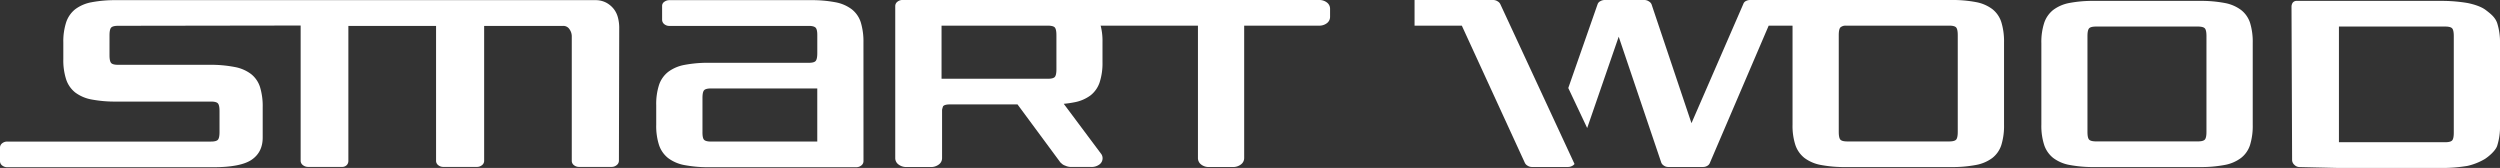
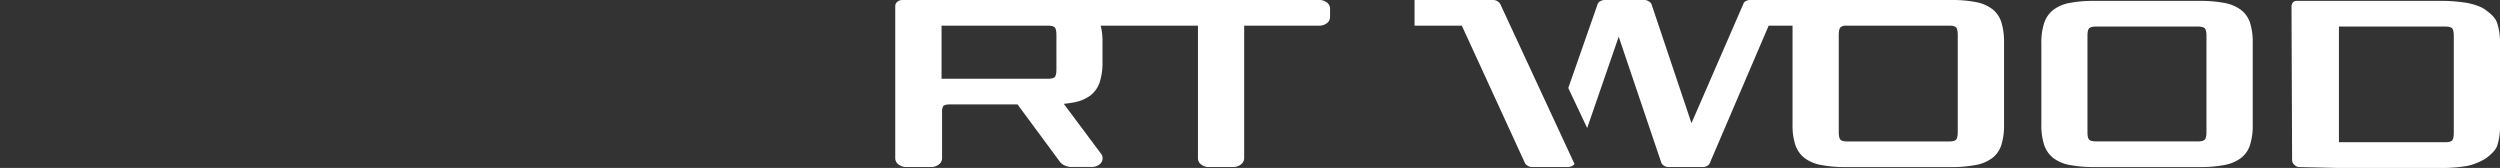
<svg xmlns="http://www.w3.org/2000/svg" viewBox="0 0 1388.67 93.28">
  <rect x="0" y="0" width="1388.67" height="93.28" fill="#333333" stroke="none" />
  <defs>
    <style>.cls-1{fill:#fff;}</style>
  </defs>
  <g id="Слой_2" data-name="Слой 2">
    <g id="Слой_1-2" data-name="Слой 1">
-       <path class="cls-1" d="M343.28,9.9A13,13,0,0,0,341,5.08a13.45,13.45,0,0,0-4.23-3.58A12.72,12.72,0,0,0,330.53.09H64.61A69.71,69.71,0,0,0,50.86,1.25a21.62,21.62,0,0,0-9.11,3.91,15.52,15.52,0,0,0-5,7.23,34.5,34.5,0,0,0-1.58,11.3v9.13a34.5,34.5,0,0,0,1.58,11.3,15.47,15.47,0,0,0,5,7.23,21.62,21.62,0,0,0,9.11,3.91,69.71,69.71,0,0,0,13.75,1.16h52.52q3,0,3.9,1c.6.67.91,2.1.91,4.31v11.6c0,2.21-.31,3.64-.91,4.31s-1.91,1-3.9,1H4.14a4.43,4.43,0,0,0-3,1A3,3,0,0,0,0,81.93v7.63a3,3,0,0,0,1.16,2.32,4.43,4.43,0,0,0,3,1H118.46q15.4,0,21.46-4.24t6-12.38V59.64a36.18,36.18,0,0,0-1.49-11.3,15,15,0,0,0-5-7.23,21.49,21.49,0,0,0-9.11-3.9A68.88,68.88,0,0,0,116.64,36h-51c-2,0-3.29-.33-3.89-1s-.92-2.1-.92-4.31V19.64c0-2.21.31-3.65.92-4.31s1.9-1,3.89-1L167,14.18v75.2a3,3,0,0,0,1.24,2.33,4.53,4.53,0,0,0,2.9,1h18.73a3.54,3.54,0,0,0,2.73-1,3.3,3.3,0,0,0,.91-2.32v-75h48.71V89.39a3,3,0,0,0,1.16,2.32,4.43,4.43,0,0,0,3,1h18.39a4.41,4.41,0,0,0,3-1,3,3,0,0,0,1.16-2.32v-75H312.8a4,4,0,0,1,3.56,1.9A6.82,6.82,0,0,1,317.6,20V89.39a3,3,0,0,0,1.16,2.32,4.46,4.46,0,0,0,3,1h17.89a4.36,4.36,0,0,0,2.9-1,3.1,3.1,0,0,0,1.24-2.44l.17-74A22.1,22.1,0,0,0,343.28,9.9Z" />
-       <path class="cls-1" d="M479.64,89.54a3,3,0,0,1-1.16,2.33,4.41,4.41,0,0,1-3,1H394a69.64,69.64,0,0,1-13.75-1.16,21.55,21.55,0,0,1-9.11-3.89,15.53,15.53,0,0,1-5.06-7.21,34.37,34.37,0,0,1-1.57-11.27V58.41a34.37,34.37,0,0,1,1.57-11.27,15.45,15.45,0,0,1,5.06-7.2,21.56,21.56,0,0,1,9.11-3.9A69.64,69.64,0,0,1,394,34.88h55.34c1.87,0,3.12-.33,3.72-1s.92-2.13.92-4.38V19.39c0-2-.31-3.37-.92-4s-1.85-1-3.72-1H371.94a4.38,4.38,0,0,1-3-1,3.14,3.14,0,0,1-1.16-2.48V3.24A2.72,2.72,0,0,1,369,1a4.77,4.77,0,0,1,2.9-.91h78.37a69.64,69.64,0,0,1,13.75,1.16,21.56,21.56,0,0,1,9.11,3.91,15,15,0,0,1,5,7.23,36.59,36.59,0,0,1,1.49,11.31ZM391.08,77.63c.61.66,1.91,1,3.89,1h59V49.13H395c-2,0-3.28.33-3.89,1s-.91,2.1-.91,4.31V73.32C390.17,75.53,390.47,77,391.08,77.63Z" />
      <path class="cls-1" d="M605.82,52.93a15.43,15.43,0,0,0,5-7.2,34.35,34.35,0,0,0,1.58-11.27V23.53a34.35,34.35,0,0,0-1.58-11.27,15.51,15.51,0,0,0-5-7.21,21.61,21.61,0,0,0-9.11-3.89A69.71,69.71,0,0,0,583,0H501.44a4.38,4.38,0,0,0-3,1,3,3,0,0,0-1.16,2.33V87.8a4.34,4.34,0,0,0,1.82,3.57,7.11,7.11,0,0,0,4.48,1.41H517a7.16,7.16,0,0,0,4.47-1.4,4.32,4.32,0,0,0,1.82-3.55V61a11.85,11.85,0,0,1,.58-2c.61-.68,1.85-1,3.73-1h37.6l24,32.48v-.16A5.3,5.3,0,0,0,591.66,92a8,8,0,0,0,3.06.74H606a7.35,7.35,0,0,0,4.72-1.4A4.24,4.24,0,0,0,612.45,88a4.11,4.11,0,0,0-1-2.8L590.88,57.66a55.21,55.21,0,0,0,5.83-.83A21.61,21.61,0,0,0,605.82,52.93ZM523,43.74V14.25h59q3,0,3.9,1c.6.67.91,2.1.91,4.31V38.44c0,2.21-.31,3.64-.91,4.31s-1.91,1-3.9,1Z" />
      <path class="cls-1" d="M579.78,4.91a4.24,4.24,0,0,1,1.82-3.52A7.18,7.18,0,0,1,586.07,0H732.68a6.86,6.86,0,0,1,4.39,1.39,4.32,4.32,0,0,1,1.74,3.52V9.33a4.33,4.33,0,0,1-1.74,3.53,6.86,6.86,0,0,1-4.39,1.39H691.1V87.76a4.38,4.38,0,0,1-1.82,3.59,7.05,7.05,0,0,1-4.47,1.42H671.55a6.69,6.69,0,0,1-4.39-1.42,4.44,4.44,0,0,1-1.74-3.59V14.25H586.07a7.18,7.18,0,0,1-4.47-1.39,4.25,4.25,0,0,1-1.82-3.53Z" />
      <path class="cls-1" d="M1111.66,12.26a15,15,0,0,0-5-7.21,21.61,21.61,0,0,0-9.11-3.89A69.71,69.71,0,0,0,1083.83,0H992.41l3.29,14.27v55a34.31,34.31,0,0,0,1.57,11.26,15.46,15.46,0,0,0,5.05,7.21,21.61,21.61,0,0,0,9.11,3.89,69.71,69.71,0,0,0,13.75,1.16h58.65a69.71,69.71,0,0,0,13.75-1.16,21.61,21.61,0,0,0,9.11-3.89,15,15,0,0,0,5-7.21,36.21,36.21,0,0,0,1.49-11.26V23.52A36.25,36.25,0,0,0,1111.66,12.26Zm-24.19,61c0,2.21-.31,3.65-.91,4.31s-1.91,1-3.89,1h-56.49q-3,0-3.9-1c-.6-.66-.91-2.1-.91-4.31V19.55c0-2.21.31-3.65.91-4.31a4.32,4.32,0,0,1,2.87-1h57.52c2,0,3.28.33,3.89,1s.91,2.1.91,4.31Z" />
      <path class="cls-1" d="M1251.32,69.26a36,36,0,0,1-1.49,11.27,14.87,14.87,0,0,1-5,7.2,21.49,21.49,0,0,1-9.11,3.9A69.71,69.71,0,0,1,1222,92.79h-58.65a69.75,69.75,0,0,1-13.76-1.16,21.49,21.49,0,0,1-9.11-3.9,15.43,15.43,0,0,1-5-7.2,34.41,34.41,0,0,1-1.57-11.27V24a34.41,34.41,0,0,1,1.57-11.27,15.43,15.43,0,0,1,5-7.2,21.61,21.61,0,0,1,9.11-3.9A69.75,69.75,0,0,1,1163.35.5H1222a69.71,69.71,0,0,1,13.75,1.16,21.61,21.61,0,0,1,9.11,3.9,14.87,14.87,0,0,1,5,7.2A36,36,0,0,1,1251.32,24Zm-87-54.51c-2,0-3.29.33-3.89,1s-.91,2.1-.91,4.3V73.24c0,2.21.3,3.64.91,4.3s1.9,1,3.89,1h56.5c2,0,3.28-.33,3.89-1s.91-2.09.91-4.3V20.05c0-2.2-.3-3.64-.91-4.3s-1.9-1-3.89-1Z" />
      <path class="cls-1" d="M1277.33,92.79a4,4,0,0,1-2.9-1.25,3.67,3.67,0,0,1-1.24-2.57l-.33-85.15a4.08,4.08,0,0,1,.66-2.32,2.77,2.77,0,0,1,2.49-1h79.35a86.27,86.27,0,0,1,15.28,1.17c3.75.77,7.51,2,9.87,3.72,3.45,2.58,5.54,4.43,6.59,7.42a34.59,34.59,0,0,1,1.57,11.31V69.67A34.59,34.59,0,0,1,1387.1,81c-1,3-5.22,6.3-6.87,7.33a33.56,33.56,0,0,1-9.59,3.81,86.36,86.36,0,0,1-15.28,1.16H1299.2ZM1299.2,79h59c2,0,3.28-.34,3.89-1s.91-2.11.91-4.33V20.08c0-2.22-.3-3.66-.91-4.33s-1.91-1-3.89-1h-59Z" />
      <path class="cls-1" d="M1087.47,0H972.19a5,5,0,0,0-2.4.58,2.77,2.77,0,0,0-1.41,1.58L939.56,68.42,917.36,2.33A3.58,3.58,0,0,0,915.87.76,4.48,4.48,0,0,0,913.39,0h-22a4.91,4.91,0,0,0-2.48.67,3,3,0,0,0-1.49,1.65L871.13,48.89l10.5,22.22,17.51-50.72,23.69,70.06A3.64,3.64,0,0,0,924.24,92a4.09,4.09,0,0,0,2.4.75H946a4.43,4.43,0,0,0,2.4-.67,3.08,3.08,0,0,0,1.41-1.66l32.63-76.16h16.89" />
      <path class="cls-1" d="M785.74,14.26H812l35,76.18A3.65,3.65,0,0,0,848.46,92a4.49,4.49,0,0,0,2.49.75h20a4.84,4.84,0,0,0,2.48-.67,3.44,3.44,0,0,0,1.16-1L833.39,2.33A3.58,3.58,0,0,0,831.9.76,4.51,4.51,0,0,0,829.41,0H785.74" />
    </g>
  </g>
</svg>